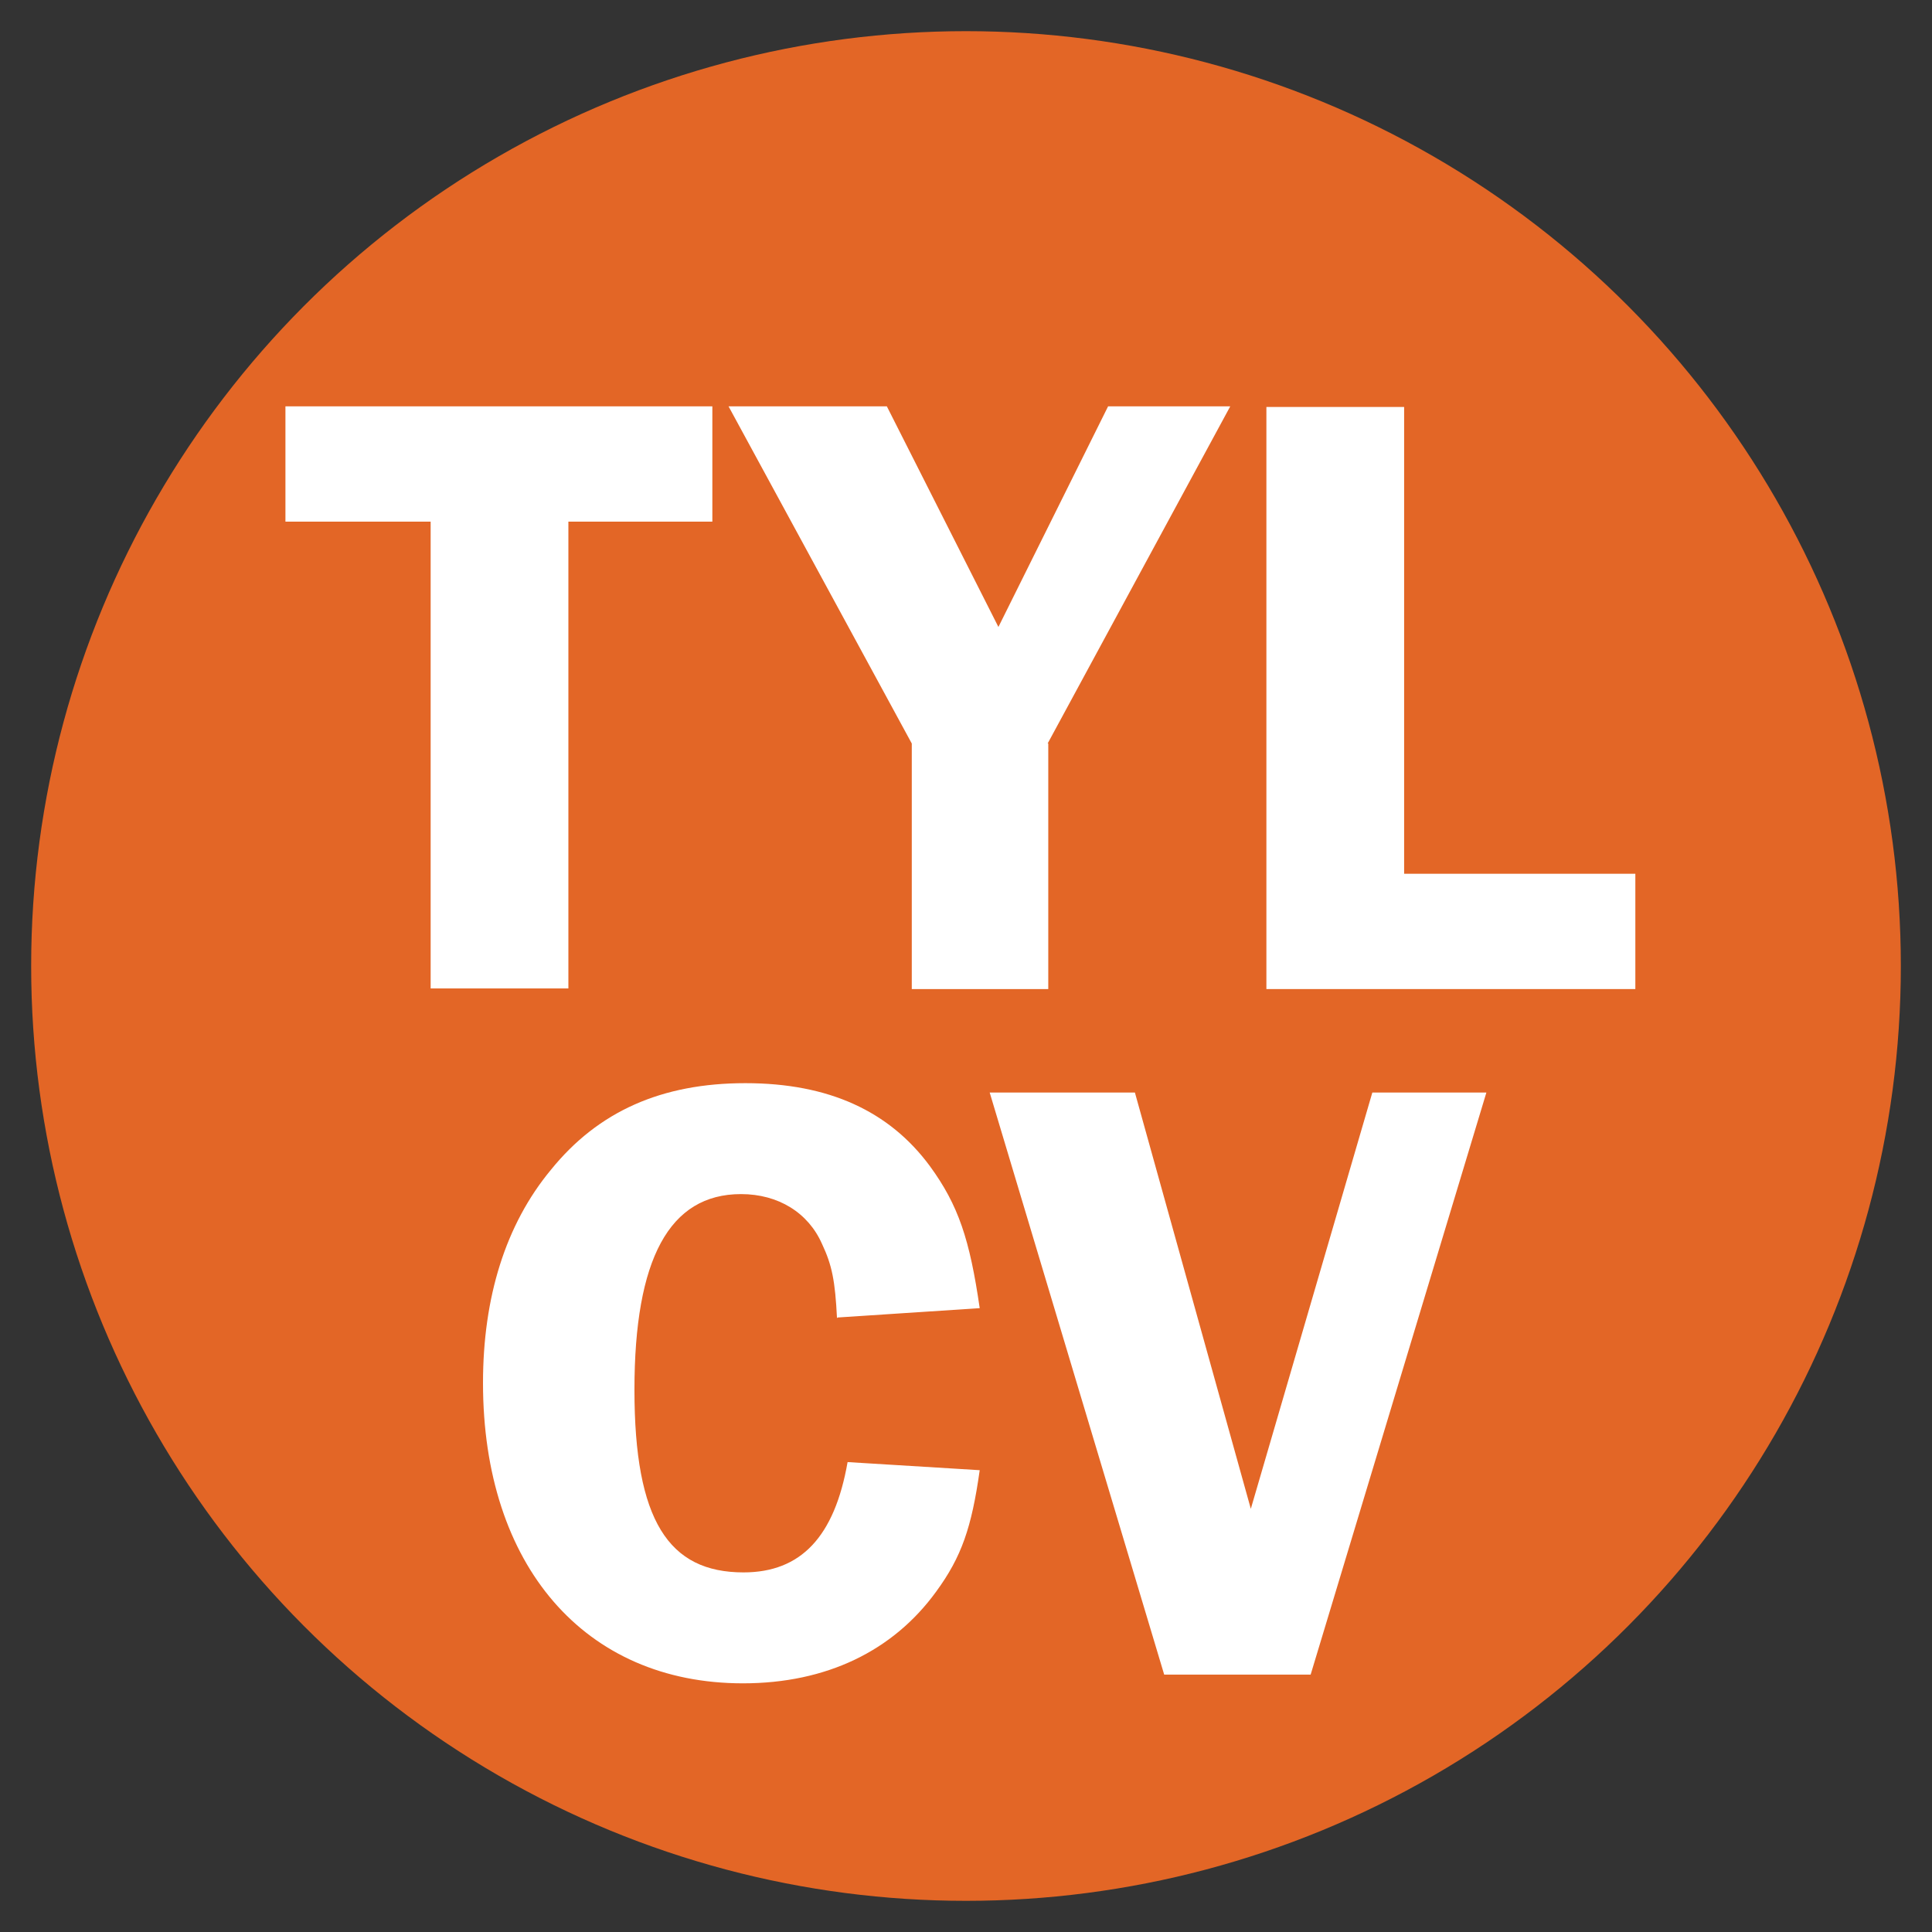
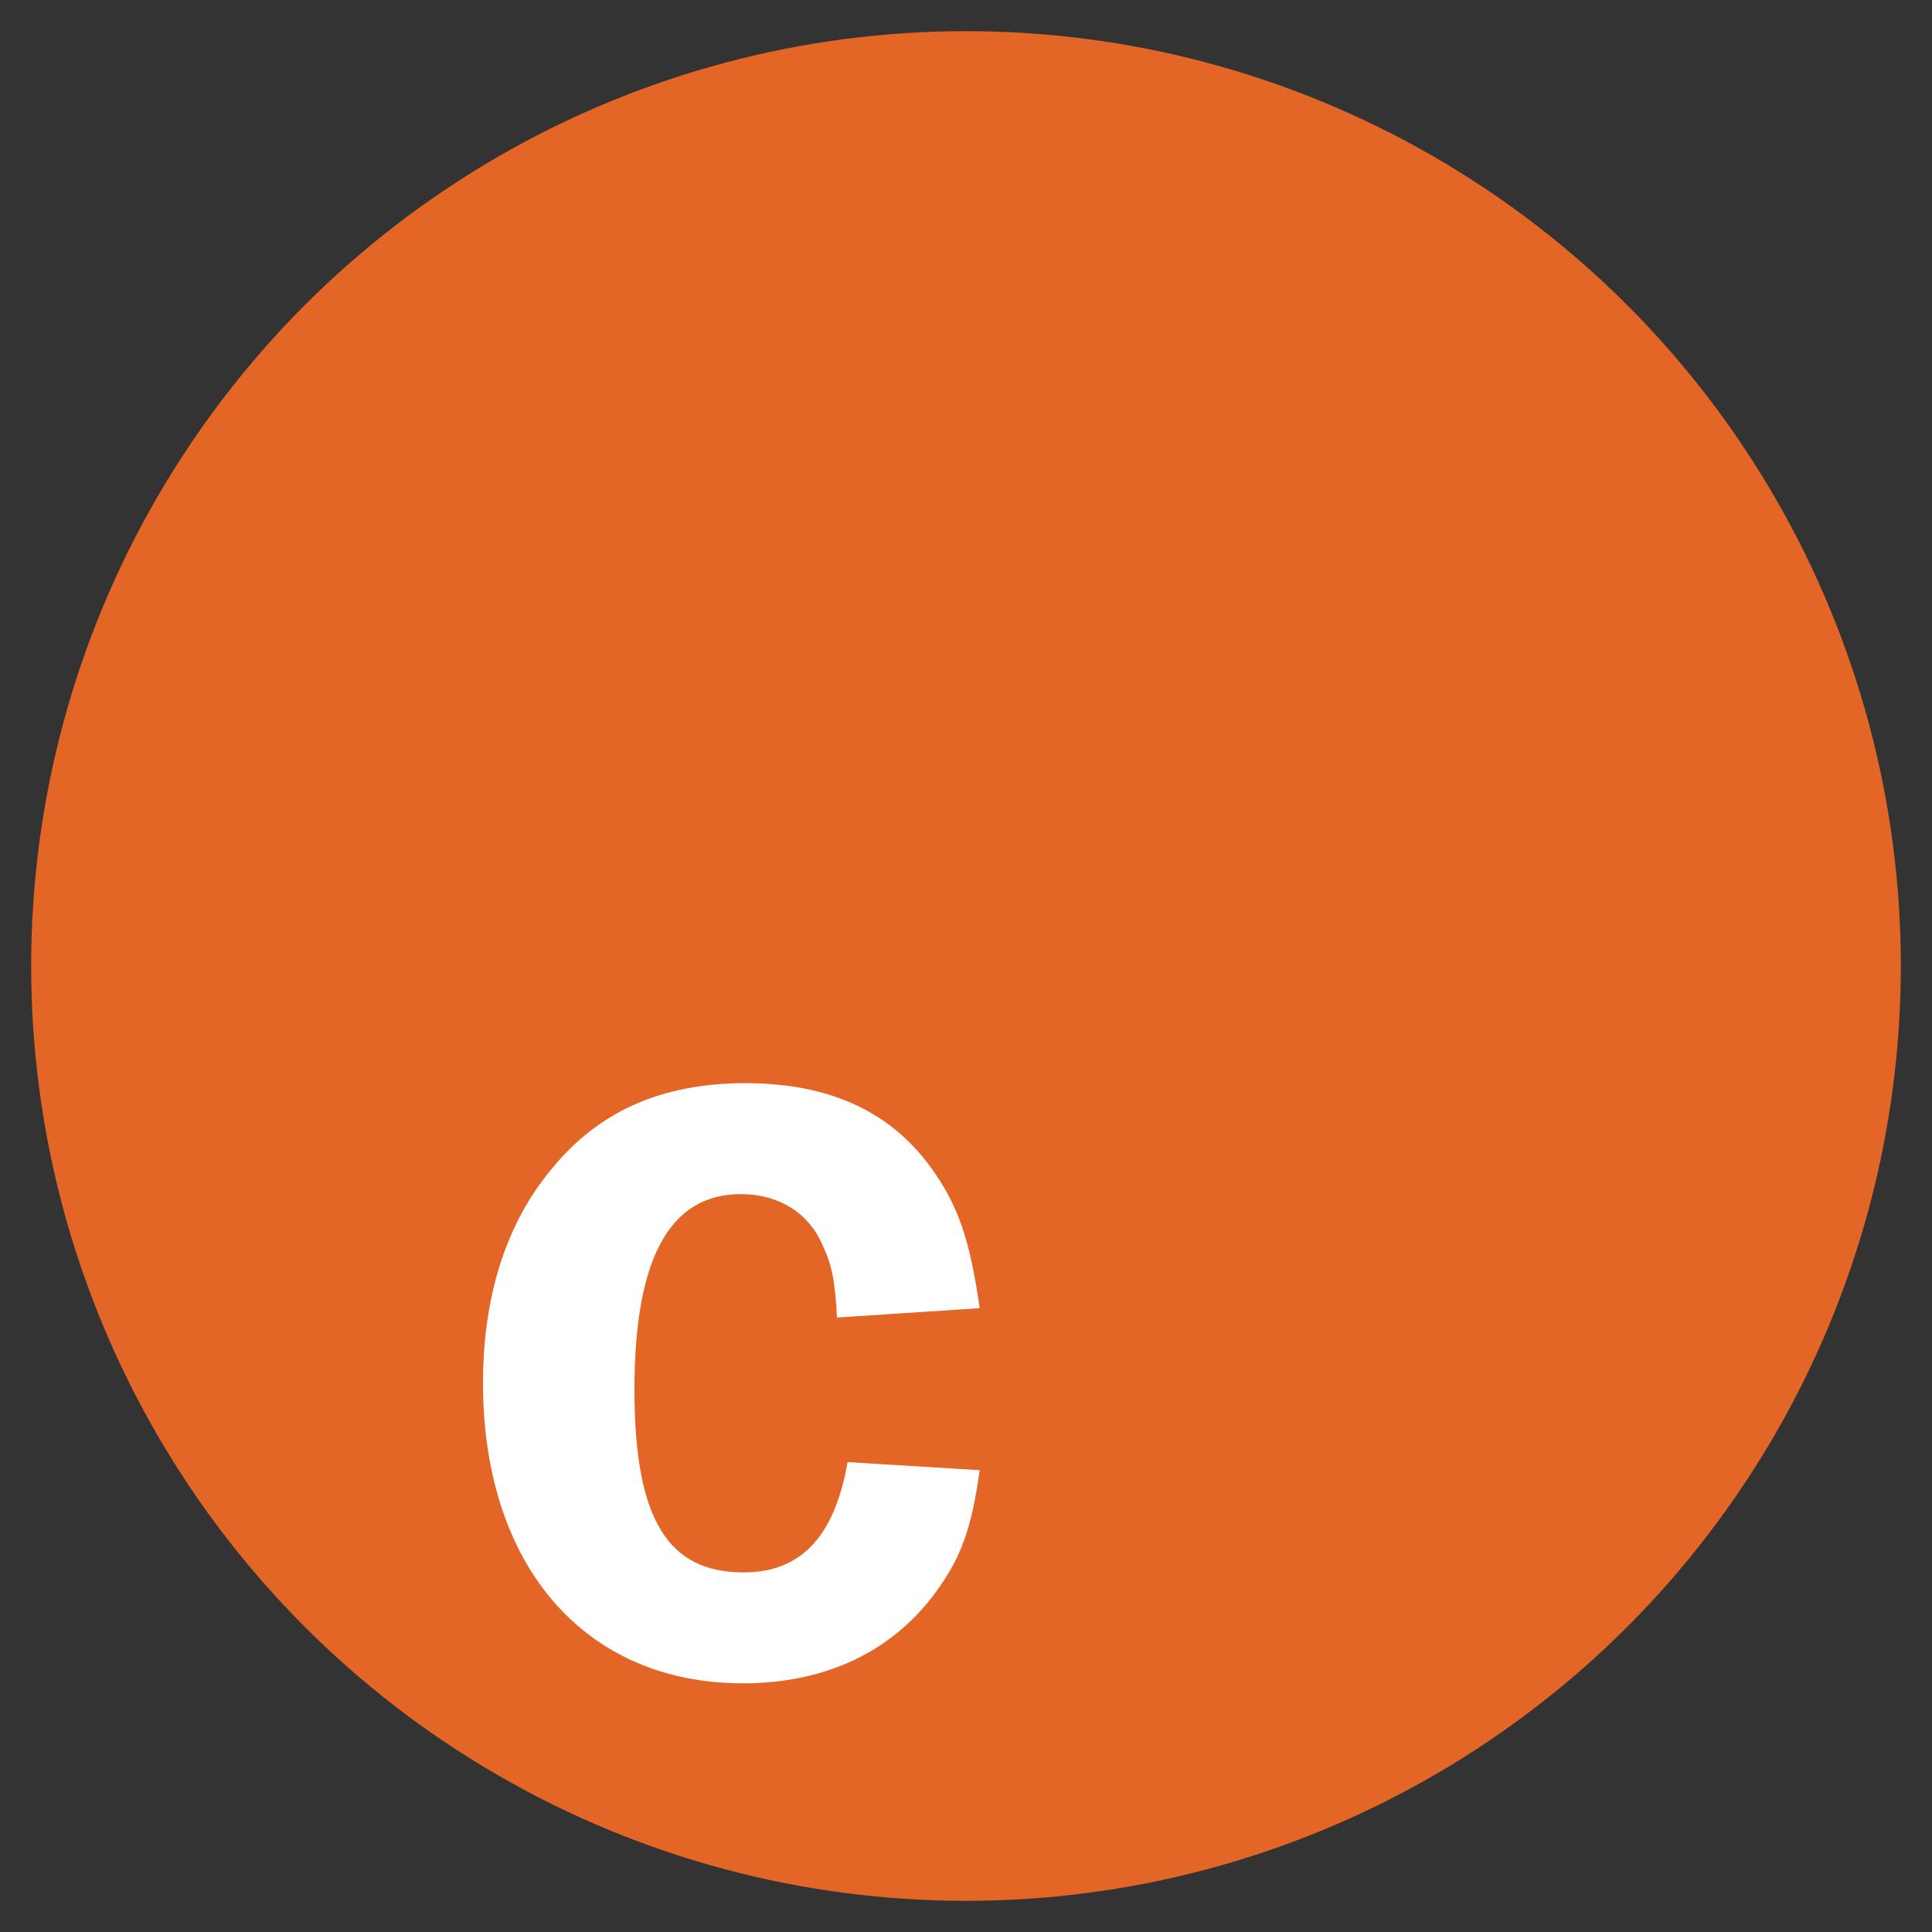
<svg xmlns="http://www.w3.org/2000/svg" viewBox="0 0 31 31" data-name="Layer 1" id="Layer_1">
  <rect x="0" y="0" width="31" height="31" fill="#333333" stroke="none" />
  <defs>
    <style>
      .cls-1 {
        fill: #fff;
      }

      .cls-2 {
        fill: #e36626;
      }

      .cls-3 {
        fill: none;
      }
    </style>
  </defs>
  <circle r="15" cy="15.5" cx="15.5" class="cls-2" />
  <g>
    <rect height="28.39" width="26.42" y="6.53" x="2.29" class="cls-3" />
-     <path d="M11.43,8.37h-2.31v7.49h-2.21v-7.49h-2.33v-1.85h6.85v1.85Z" class="cls-1" />
-     <path d="M16.82,11.93v3.94h-2.19v-3.94l-2.94-5.41h2.54l1.79,3.54,1.76-3.54h1.96l-2.93,5.41Z" class="cls-1" />
-     <path d="M26.24,14.02v1.85h-5.92V6.53h2.21v7.49h3.71Z" class="cls-1" />
    <path d="M13.43,21.15c-.03-.6-.08-.85-.24-1.19-.22-.5-.7-.8-1.3-.8-1.15,0-1.71,1.04-1.71,3.14s.55,2.93,1.75,2.93c.92,0,1.46-.57,1.67-1.77l2.12.13c-.13.92-.29,1.39-.7,1.95-.69.95-1.76,1.47-3.1,1.47-2.54,0-4.17-1.89-4.17-4.82,0-1.37.36-2.54,1.09-3.42.76-.94,1.78-1.39,3.12-1.39s2.31.45,2.96,1.33c.46.63.64,1.18.8,2.28l-2.28.15Z" class="cls-1" />
-     <path d="M21.03,26.87h-2.35l-2.8-9.34h2.33l1.86,6.68,1.95-6.68h1.83l-2.82,9.34Z" class="cls-1" />
  </g>
</svg>